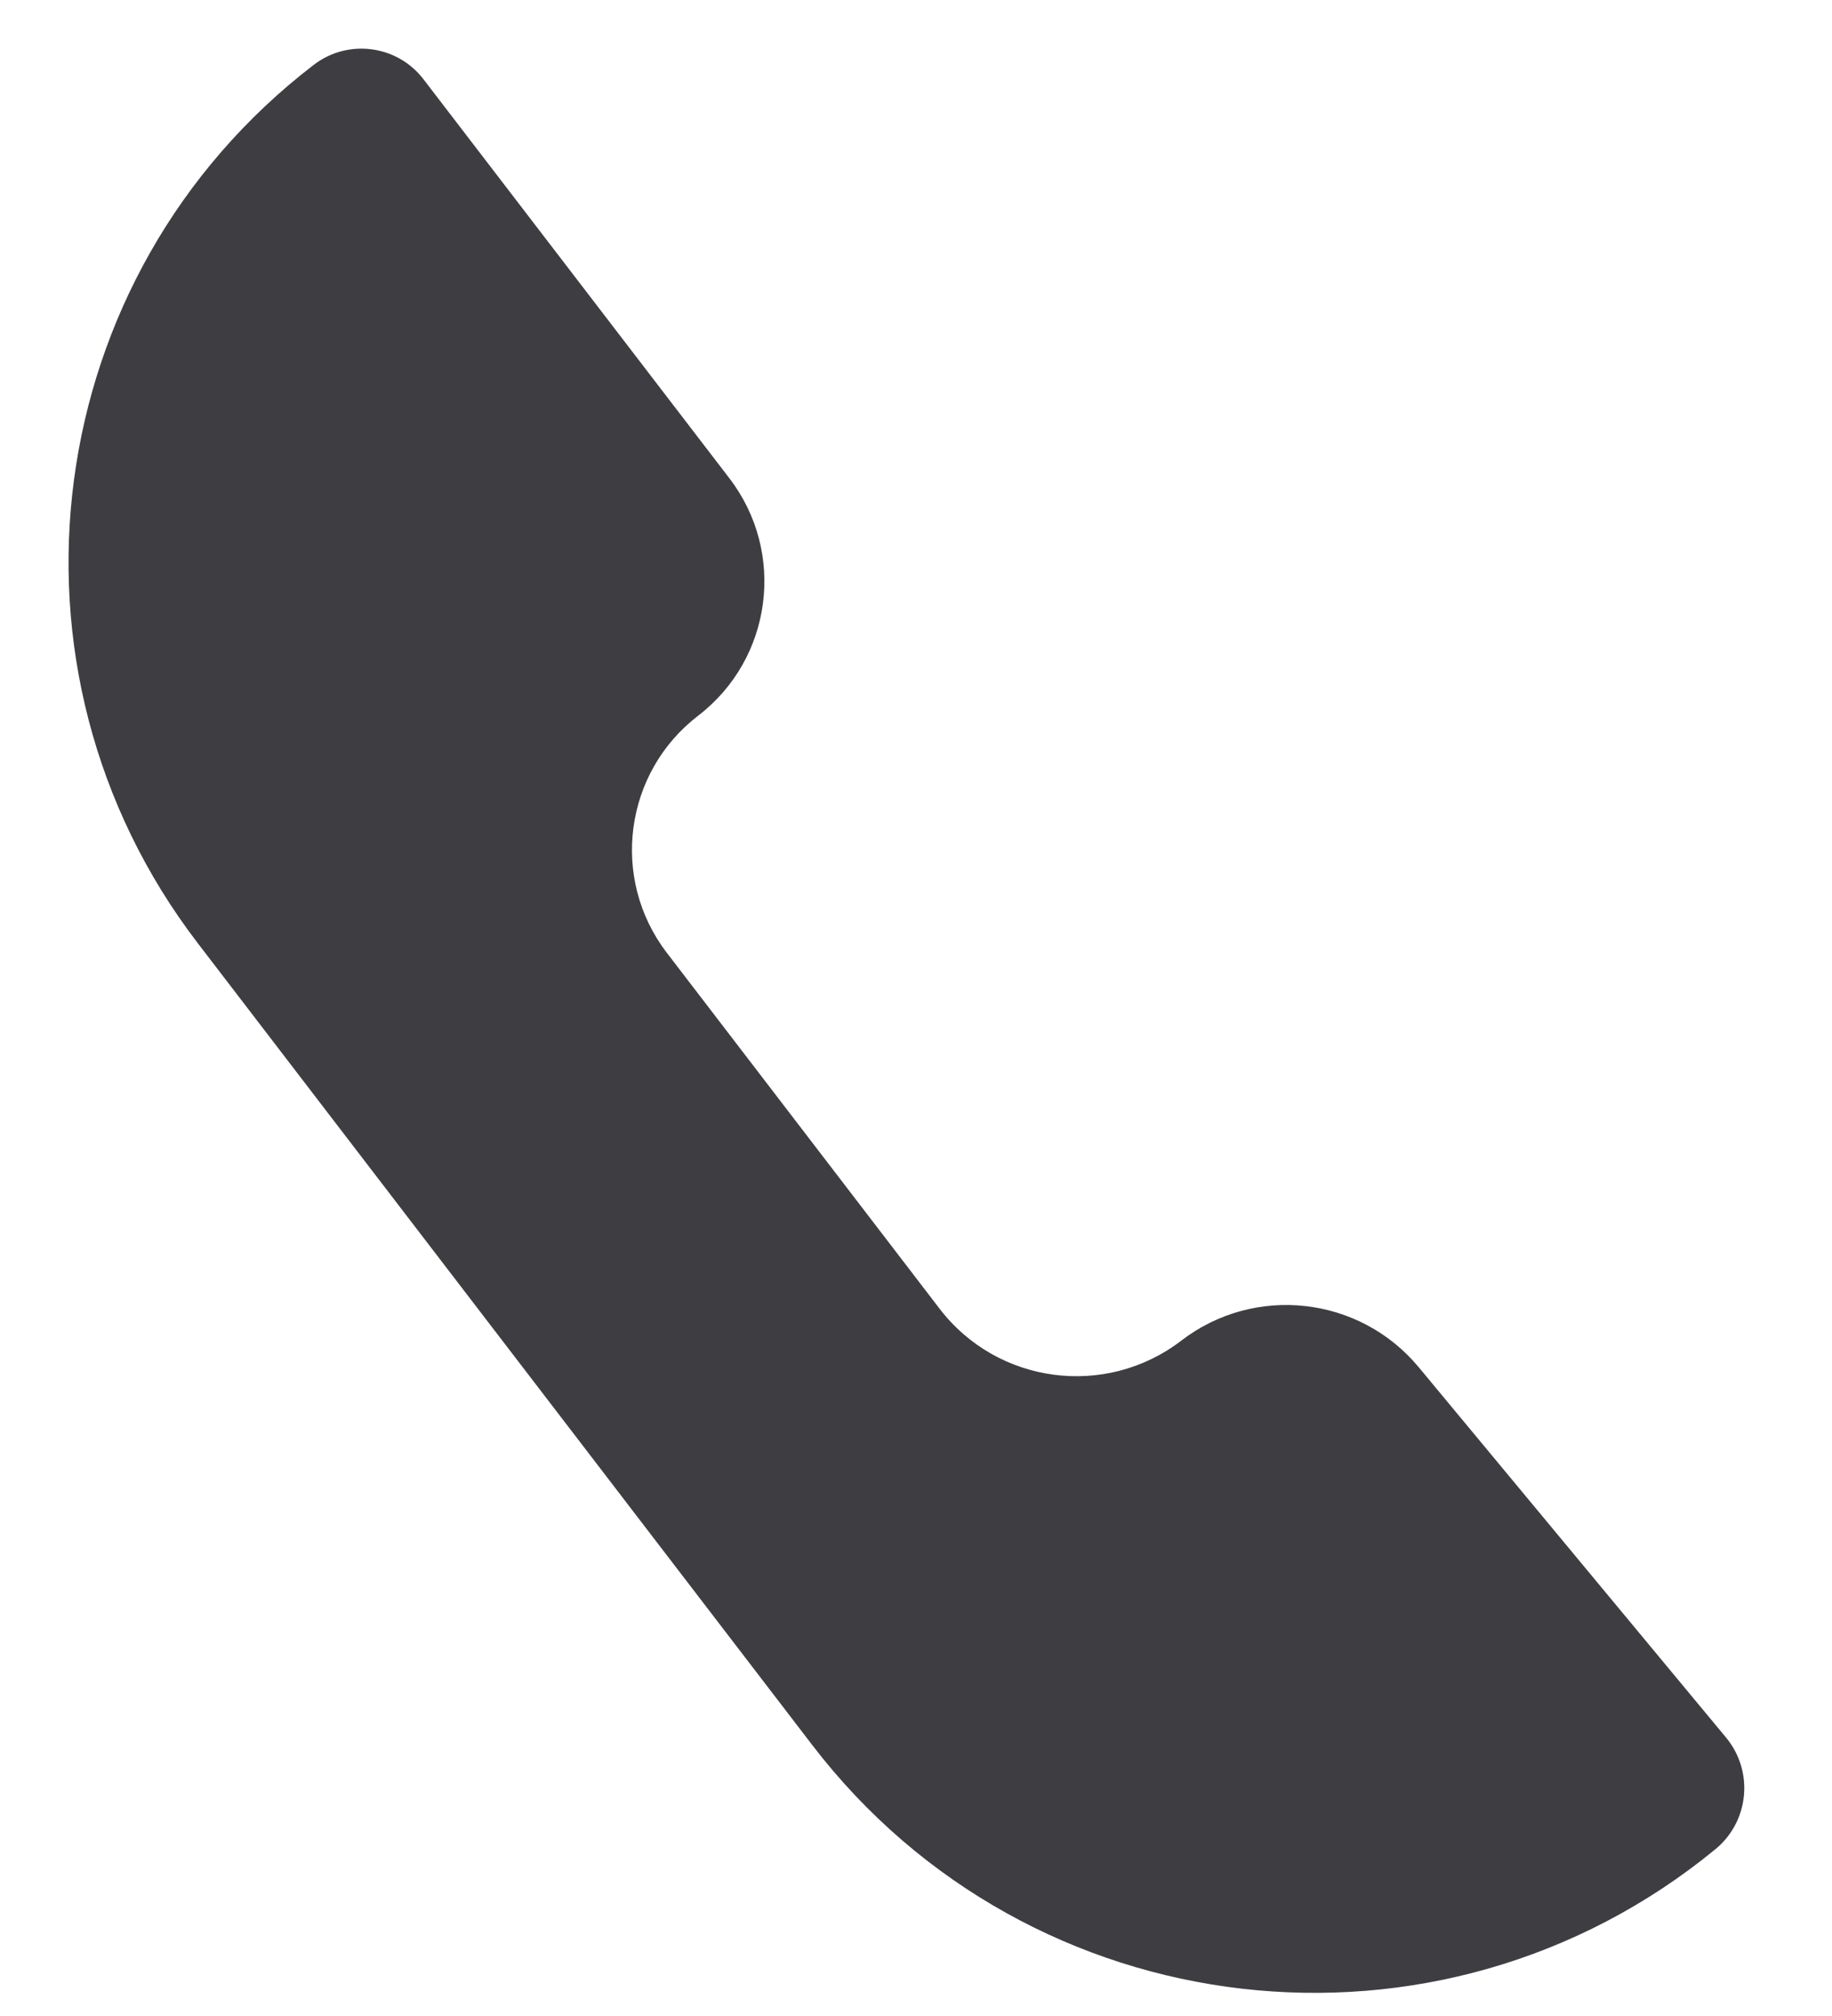
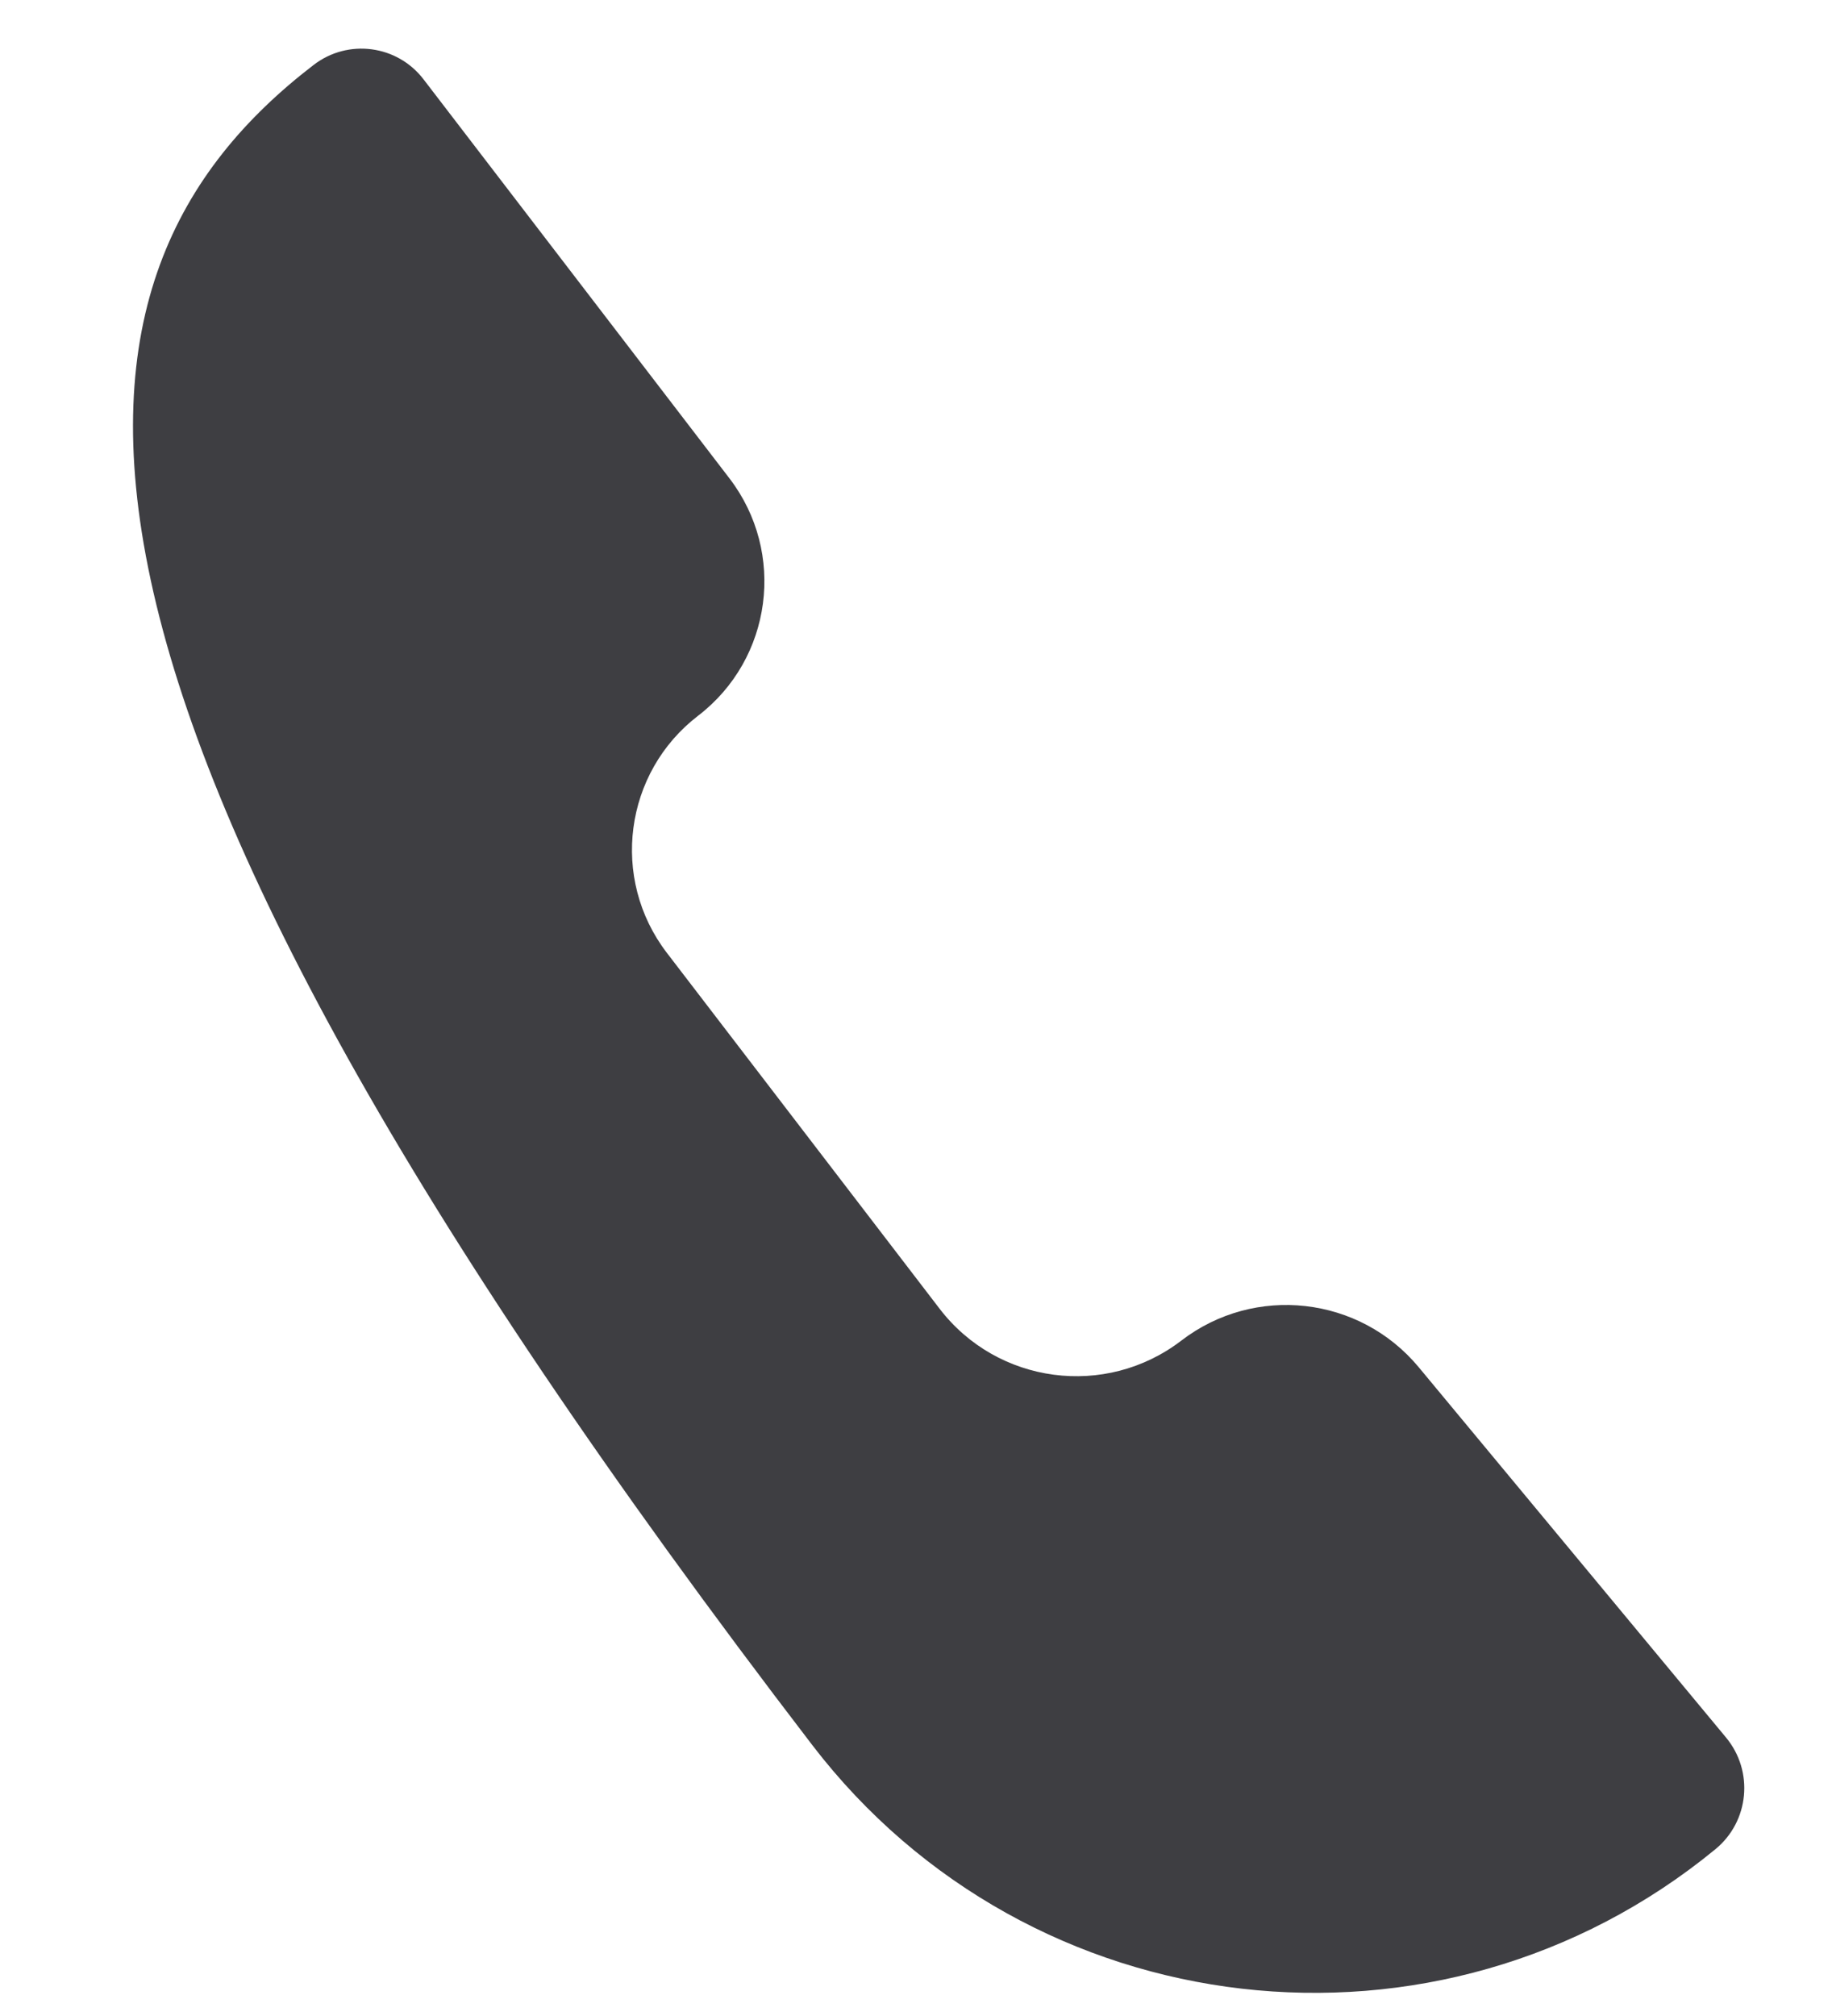
<svg xmlns="http://www.w3.org/2000/svg" width="20" height="22" viewBox="0 0 20 22" fill="none">
-   <path d="M3.426 0.707C3.801 0.42 4.337 0.491 4.624 0.866L7.964 5.221C8.584 6.031 8.431 7.189 7.622 7.81C6.813 8.43 6.66 9.589 7.28 10.398L10.257 14.281C10.889 15.106 12.071 15.262 12.896 14.63C13.698 14.014 14.843 14.143 15.489 14.921L18.843 18.961C19.149 19.33 19.097 19.876 18.727 20.18C15.71 22.656 11.243 22.141 8.868 19.044L2.16 10.294C-0.138 7.297 0.429 3.005 3.426 0.707Z" fill="#3E3E42" />
+   <path d="M3.426 0.707C3.801 0.42 4.337 0.491 4.624 0.866L7.964 5.221C8.584 6.031 8.431 7.189 7.622 7.81C6.813 8.43 6.66 9.589 7.28 10.398L10.257 14.281C10.889 15.106 12.071 15.262 12.896 14.63C13.698 14.014 14.843 14.143 15.489 14.921L18.843 18.961C19.149 19.33 19.097 19.876 18.727 20.18C15.71 22.656 11.243 22.141 8.868 19.044C-0.138 7.297 0.429 3.005 3.426 0.707Z" fill="#3E3E42" />
</svg>